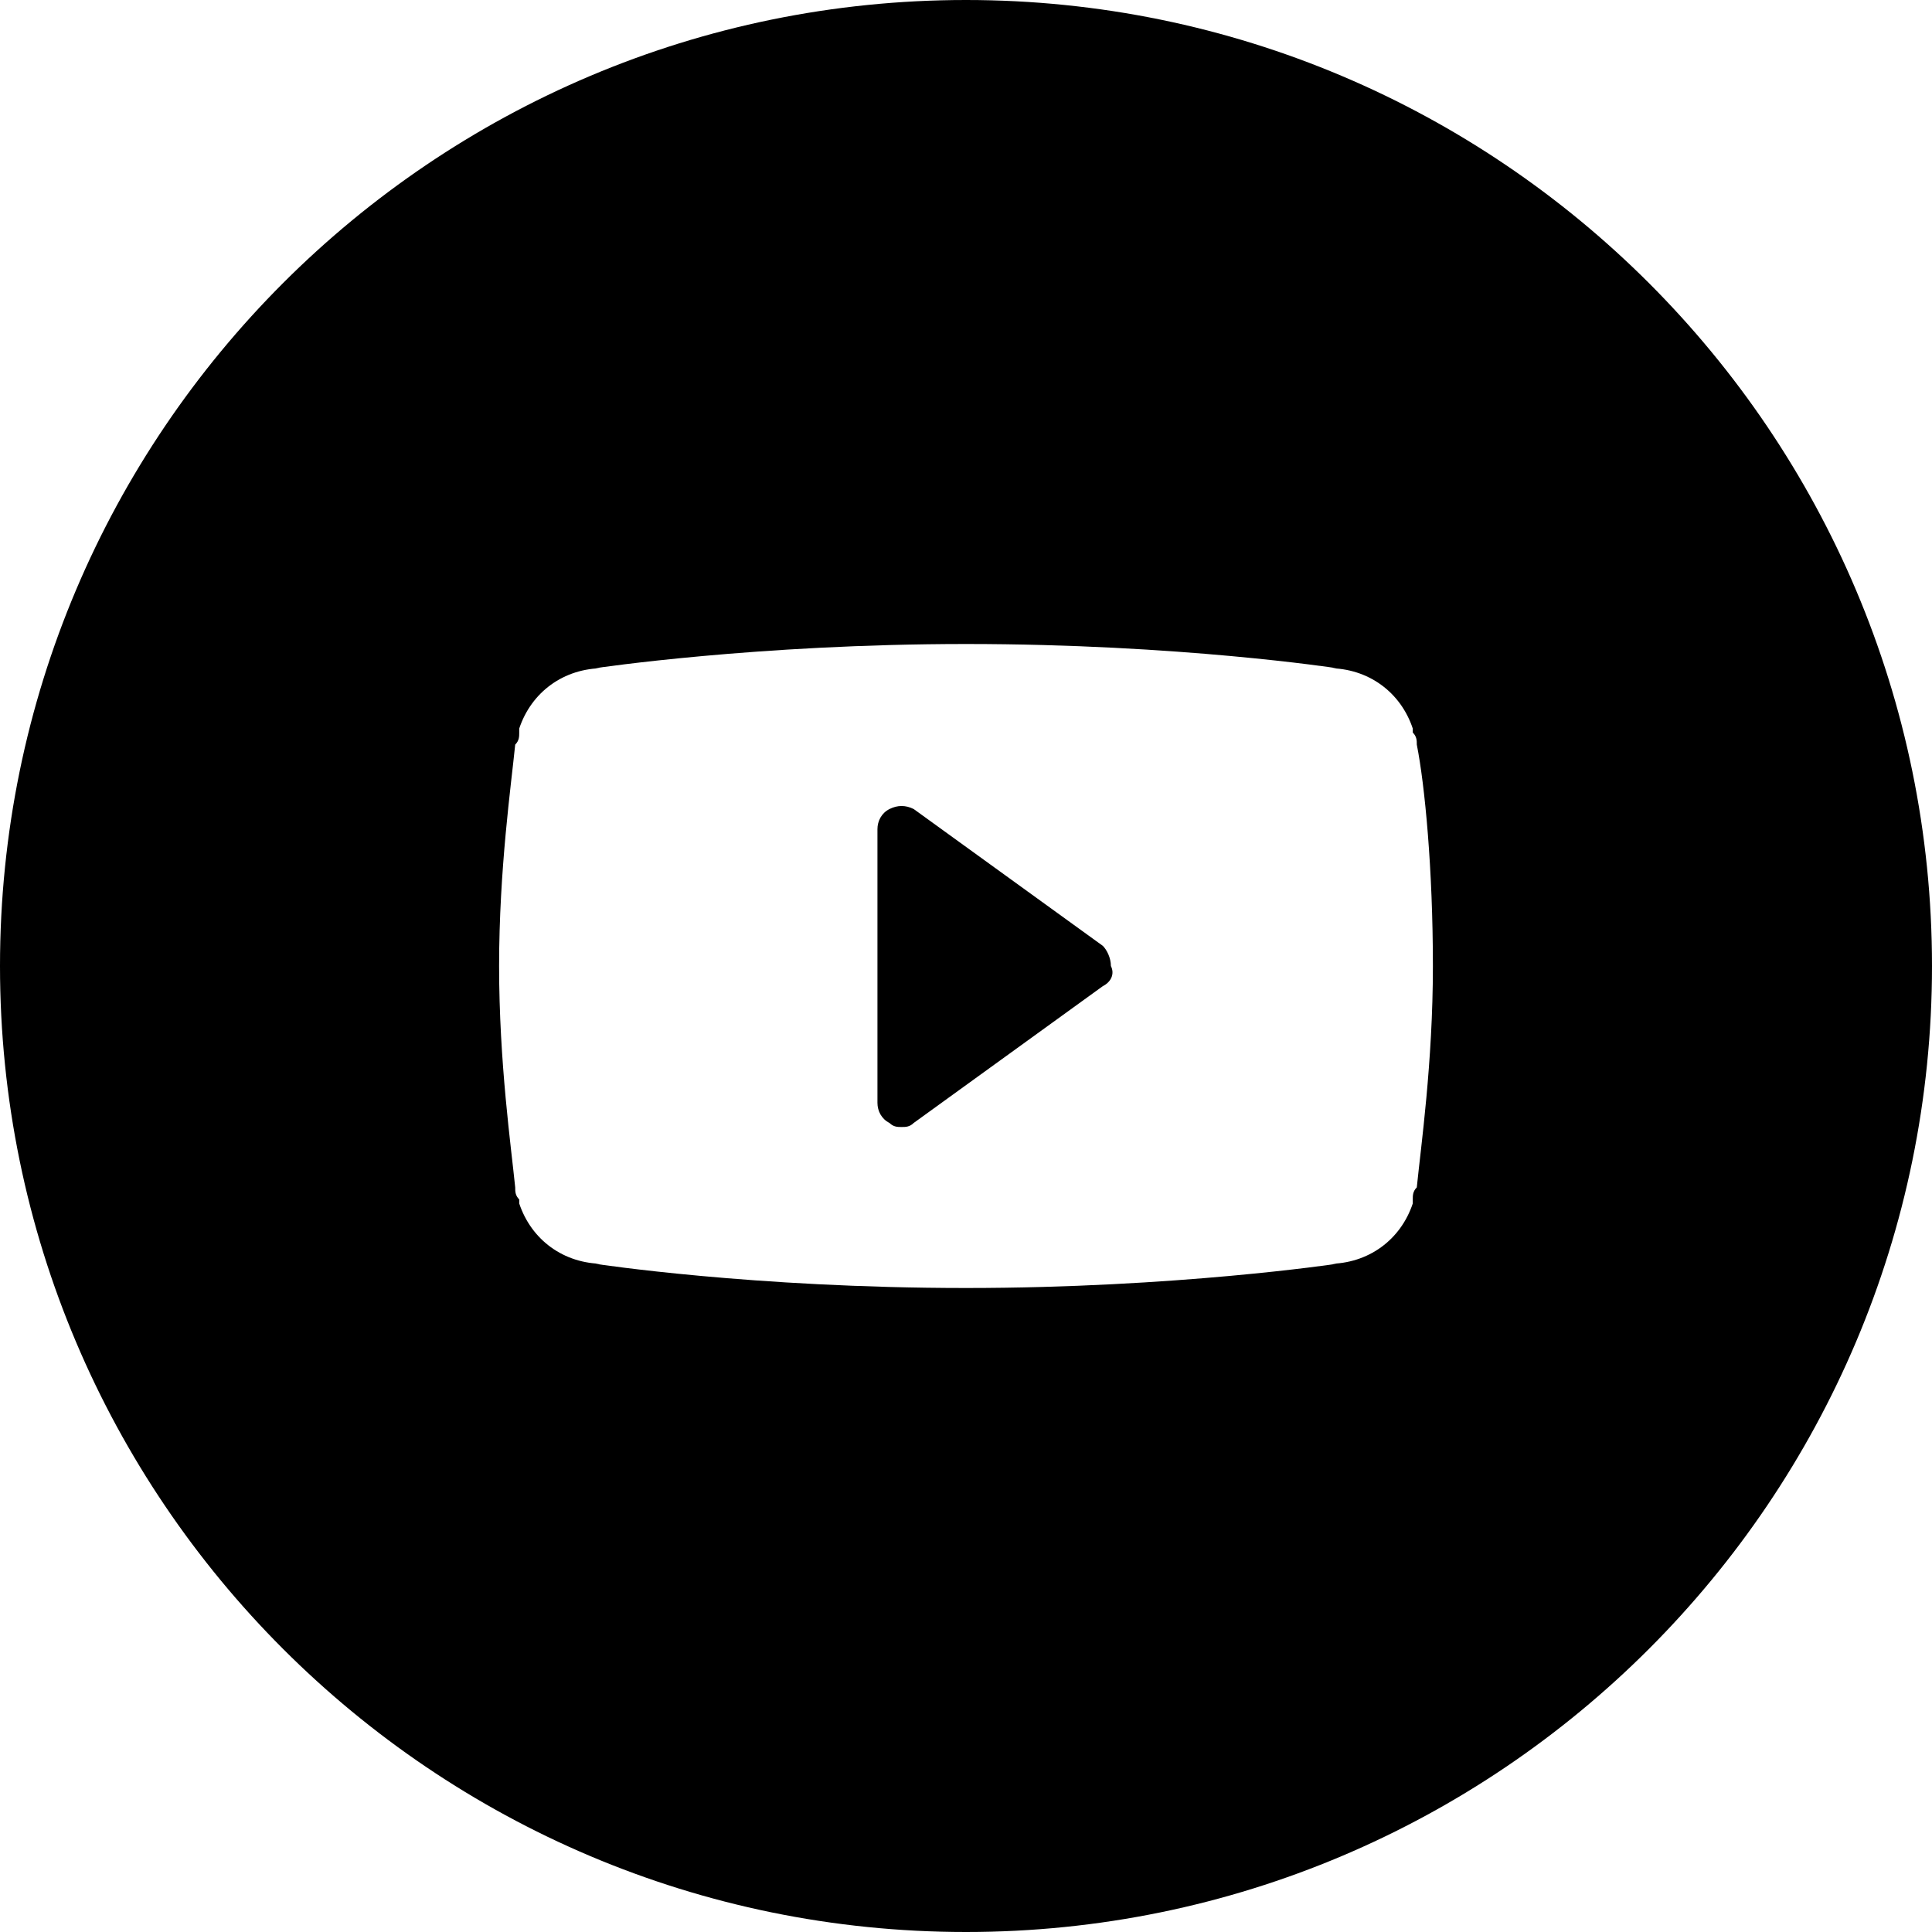
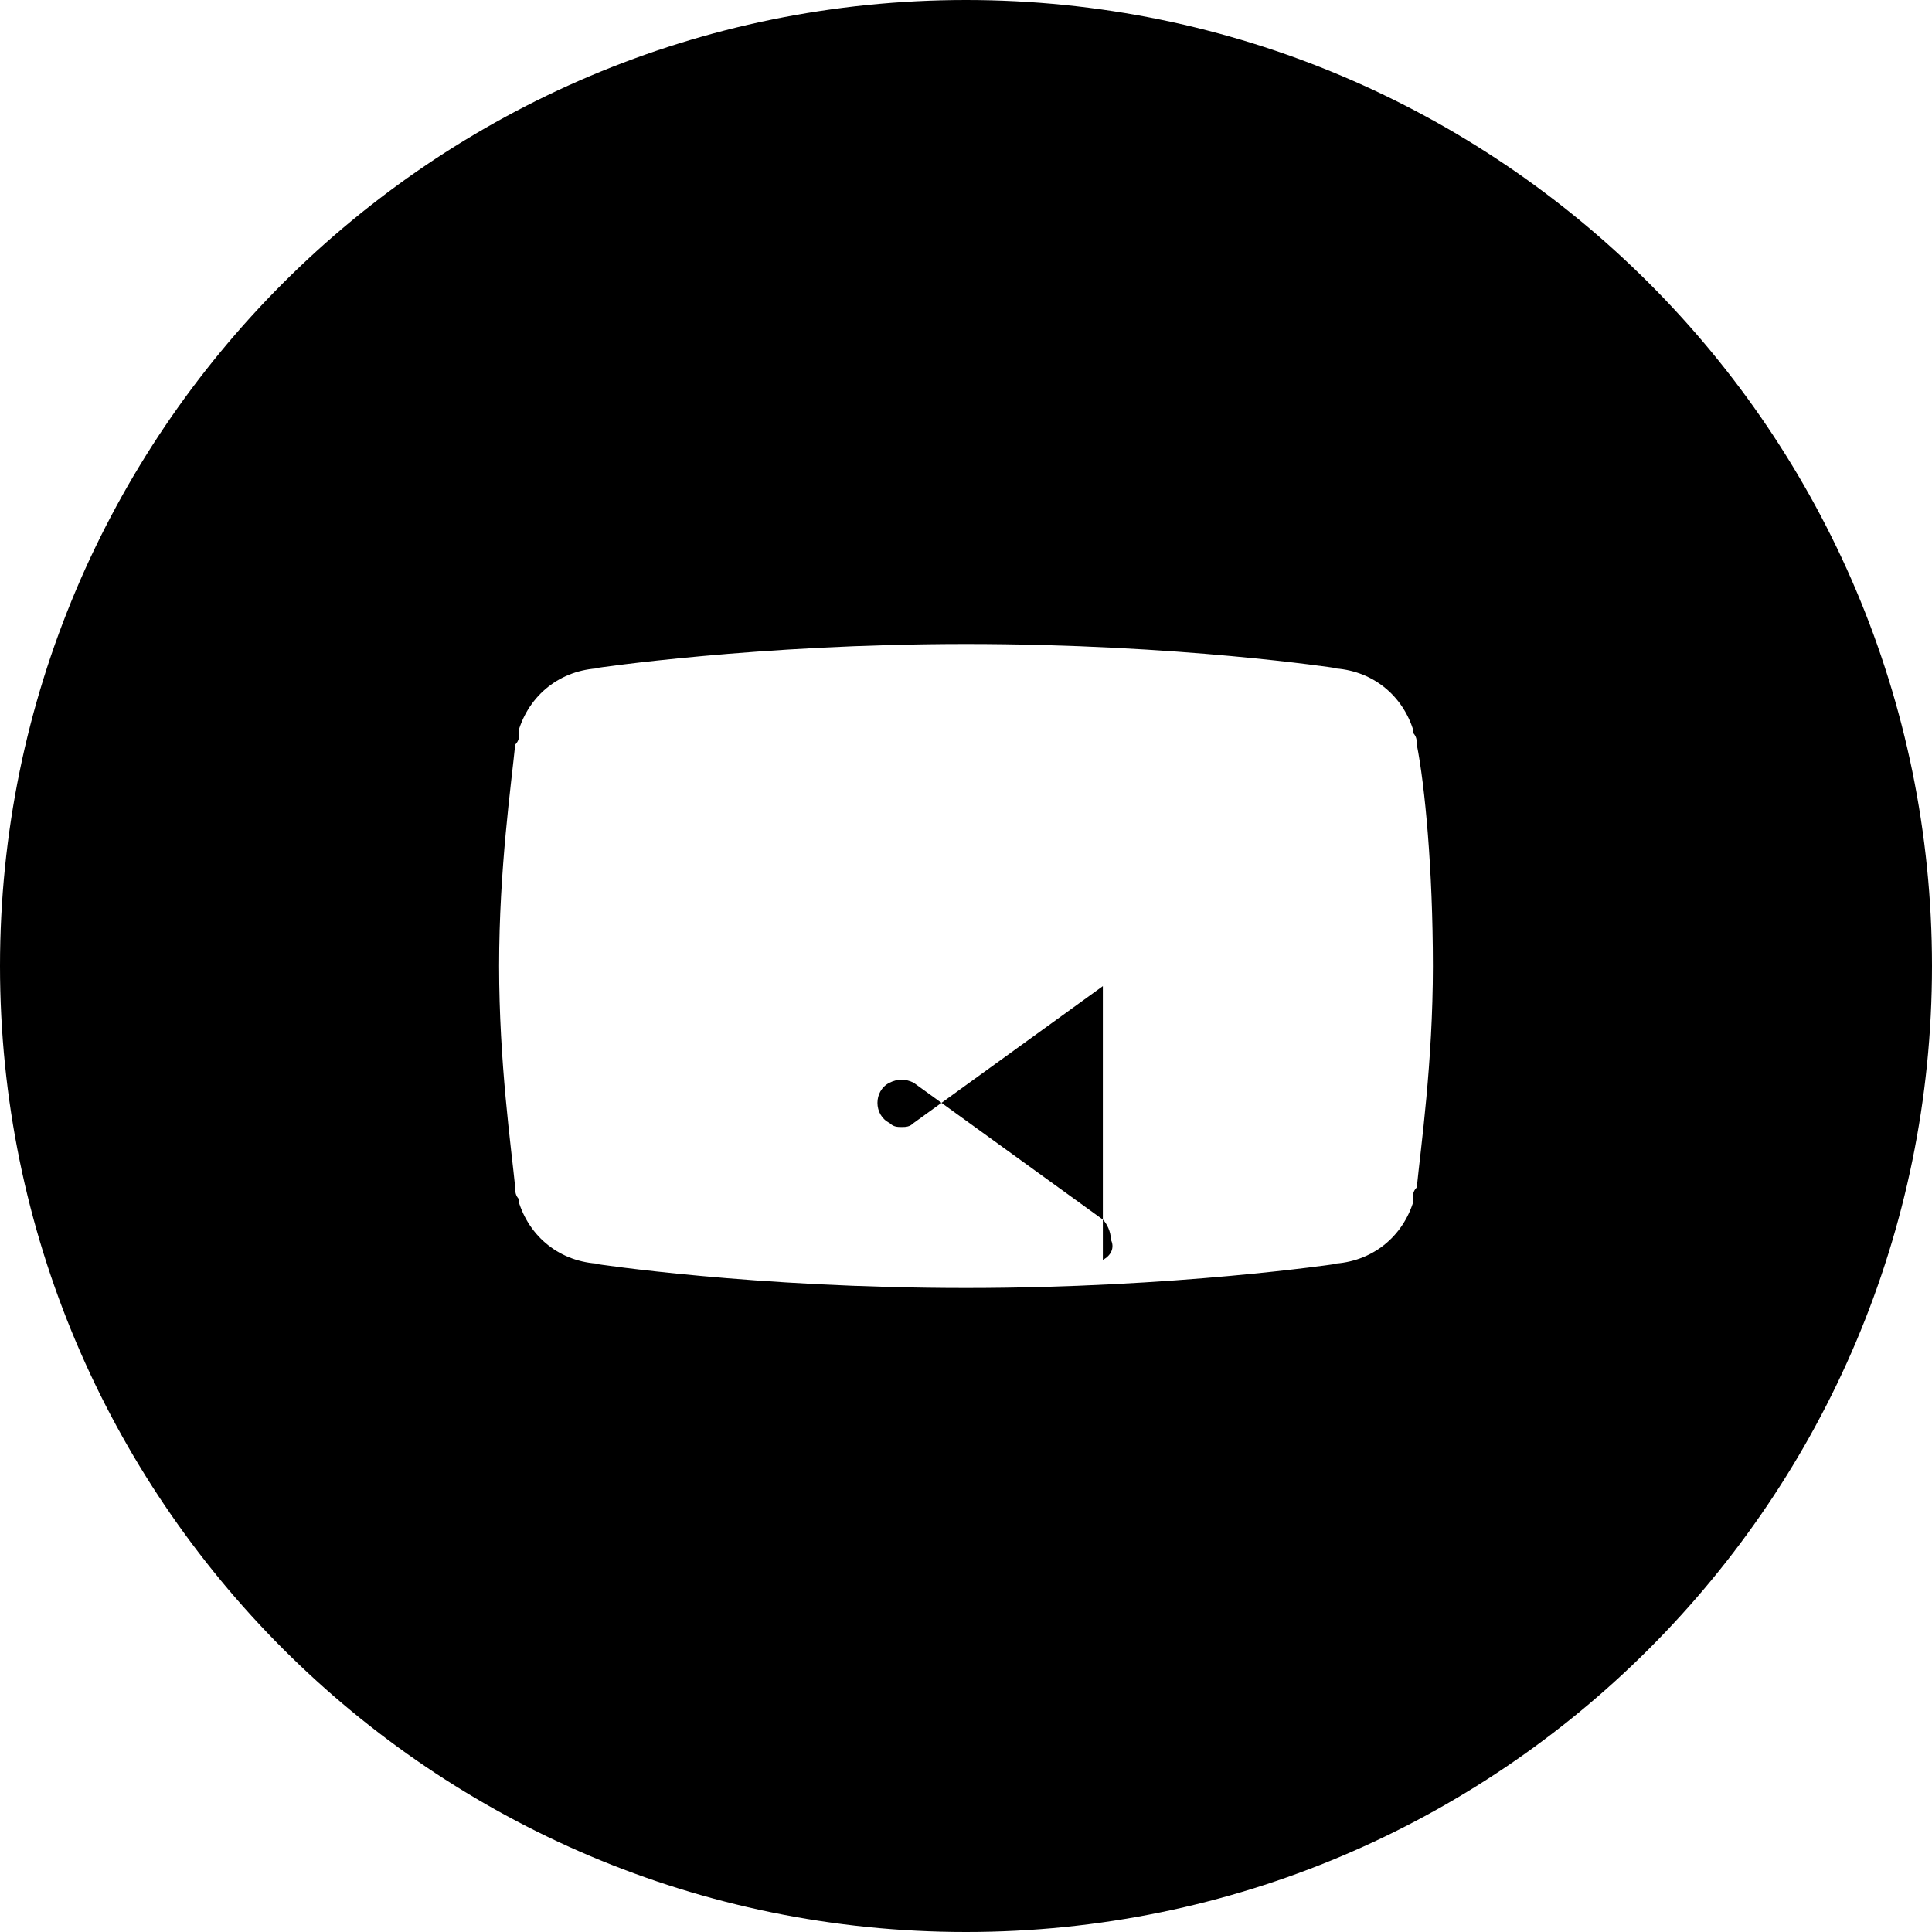
<svg xmlns="http://www.w3.org/2000/svg" viewBox="0 0 48 48" fill-rule="evenodd" clip-rule="evenodd" stroke-linejoin="round" stroke-miterlimit="2">
-   <path d="M24 0c13.246 0 24 10.754 24 24S37.246 48 24 48 0 37.246 0 24 10.754 0 24 0zm-9.2 31.4c.011.002 3.907.6 9.2.6 5.2 0 9.2-.6 9.2-.6H33c1 0 1.8-.6 2.1-1.5v-.1c0-.1 0-.2.1-.3.1-1 .4-3.1.4-5.5s-.2-4.5-.4-5.5c0-.1 0-.2-.1-.3v-.1c-.3-.9-1.1-1.5-2.1-1.5h.2S29.3 16 24 16c-5.193 0-9.189.598-9.2.6h.2c-1 0-1.8.6-2.1 1.5v.1c0 .1 0 .2-.1.3-.1 1-.4 3.1-.4 5.5s.3 4.5.4 5.5c0 .1 0 .2.1.3v.1c.3.9 1.1 1.5 2.1 1.5h-.2zm12.6-6.9l-4.7 3.4c-.1.1-.2.1-.3.1-.1 0-.2 0-.3-.1-.2-.1-.3-.3-.3-.5v-6.8c0-.2.1-.4.3-.5.2-.1.4-.1.6 0l4.7 3.4c.1.1.2.3.2.5.1.2 0 .4-.2.5z" />
+   <path d="M24 0c13.246 0 24 10.754 24 24S37.246 48 24 48 0 37.246 0 24 10.754 0 24 0zm-9.2 31.4c.011.002 3.907.6 9.2.6 5.2 0 9.2-.6 9.2-.6H33c1 0 1.8-.6 2.1-1.5v-.1c0-.1 0-.2.1-.3.1-1 .4-3.1.4-5.5s-.2-4.5-.4-5.5c0-.1 0-.2-.1-.3v-.1c-.3-.9-1.1-1.5-2.1-1.5h.2S29.3 16 24 16c-5.193 0-9.189.598-9.2.6h.2c-1 0-1.8.6-2.1 1.5v.1c0 .1 0 .2-.1.3-.1 1-.4 3.1-.4 5.5s.3 4.5.4 5.5c0 .1 0 .2.1.3v.1c.3.9 1.1 1.5 2.1 1.5h-.2zm12.6-6.9l-4.7 3.4c-.1.1-.2.1-.3.1-.1 0-.2 0-.3-.1-.2-.1-.3-.3-.3-.5c0-.2.1-.4.3-.5.2-.1.4-.1.6 0l4.7 3.4c.1.1.2.3.2.5.1.2 0 .4-.2.5z" />
</svg>